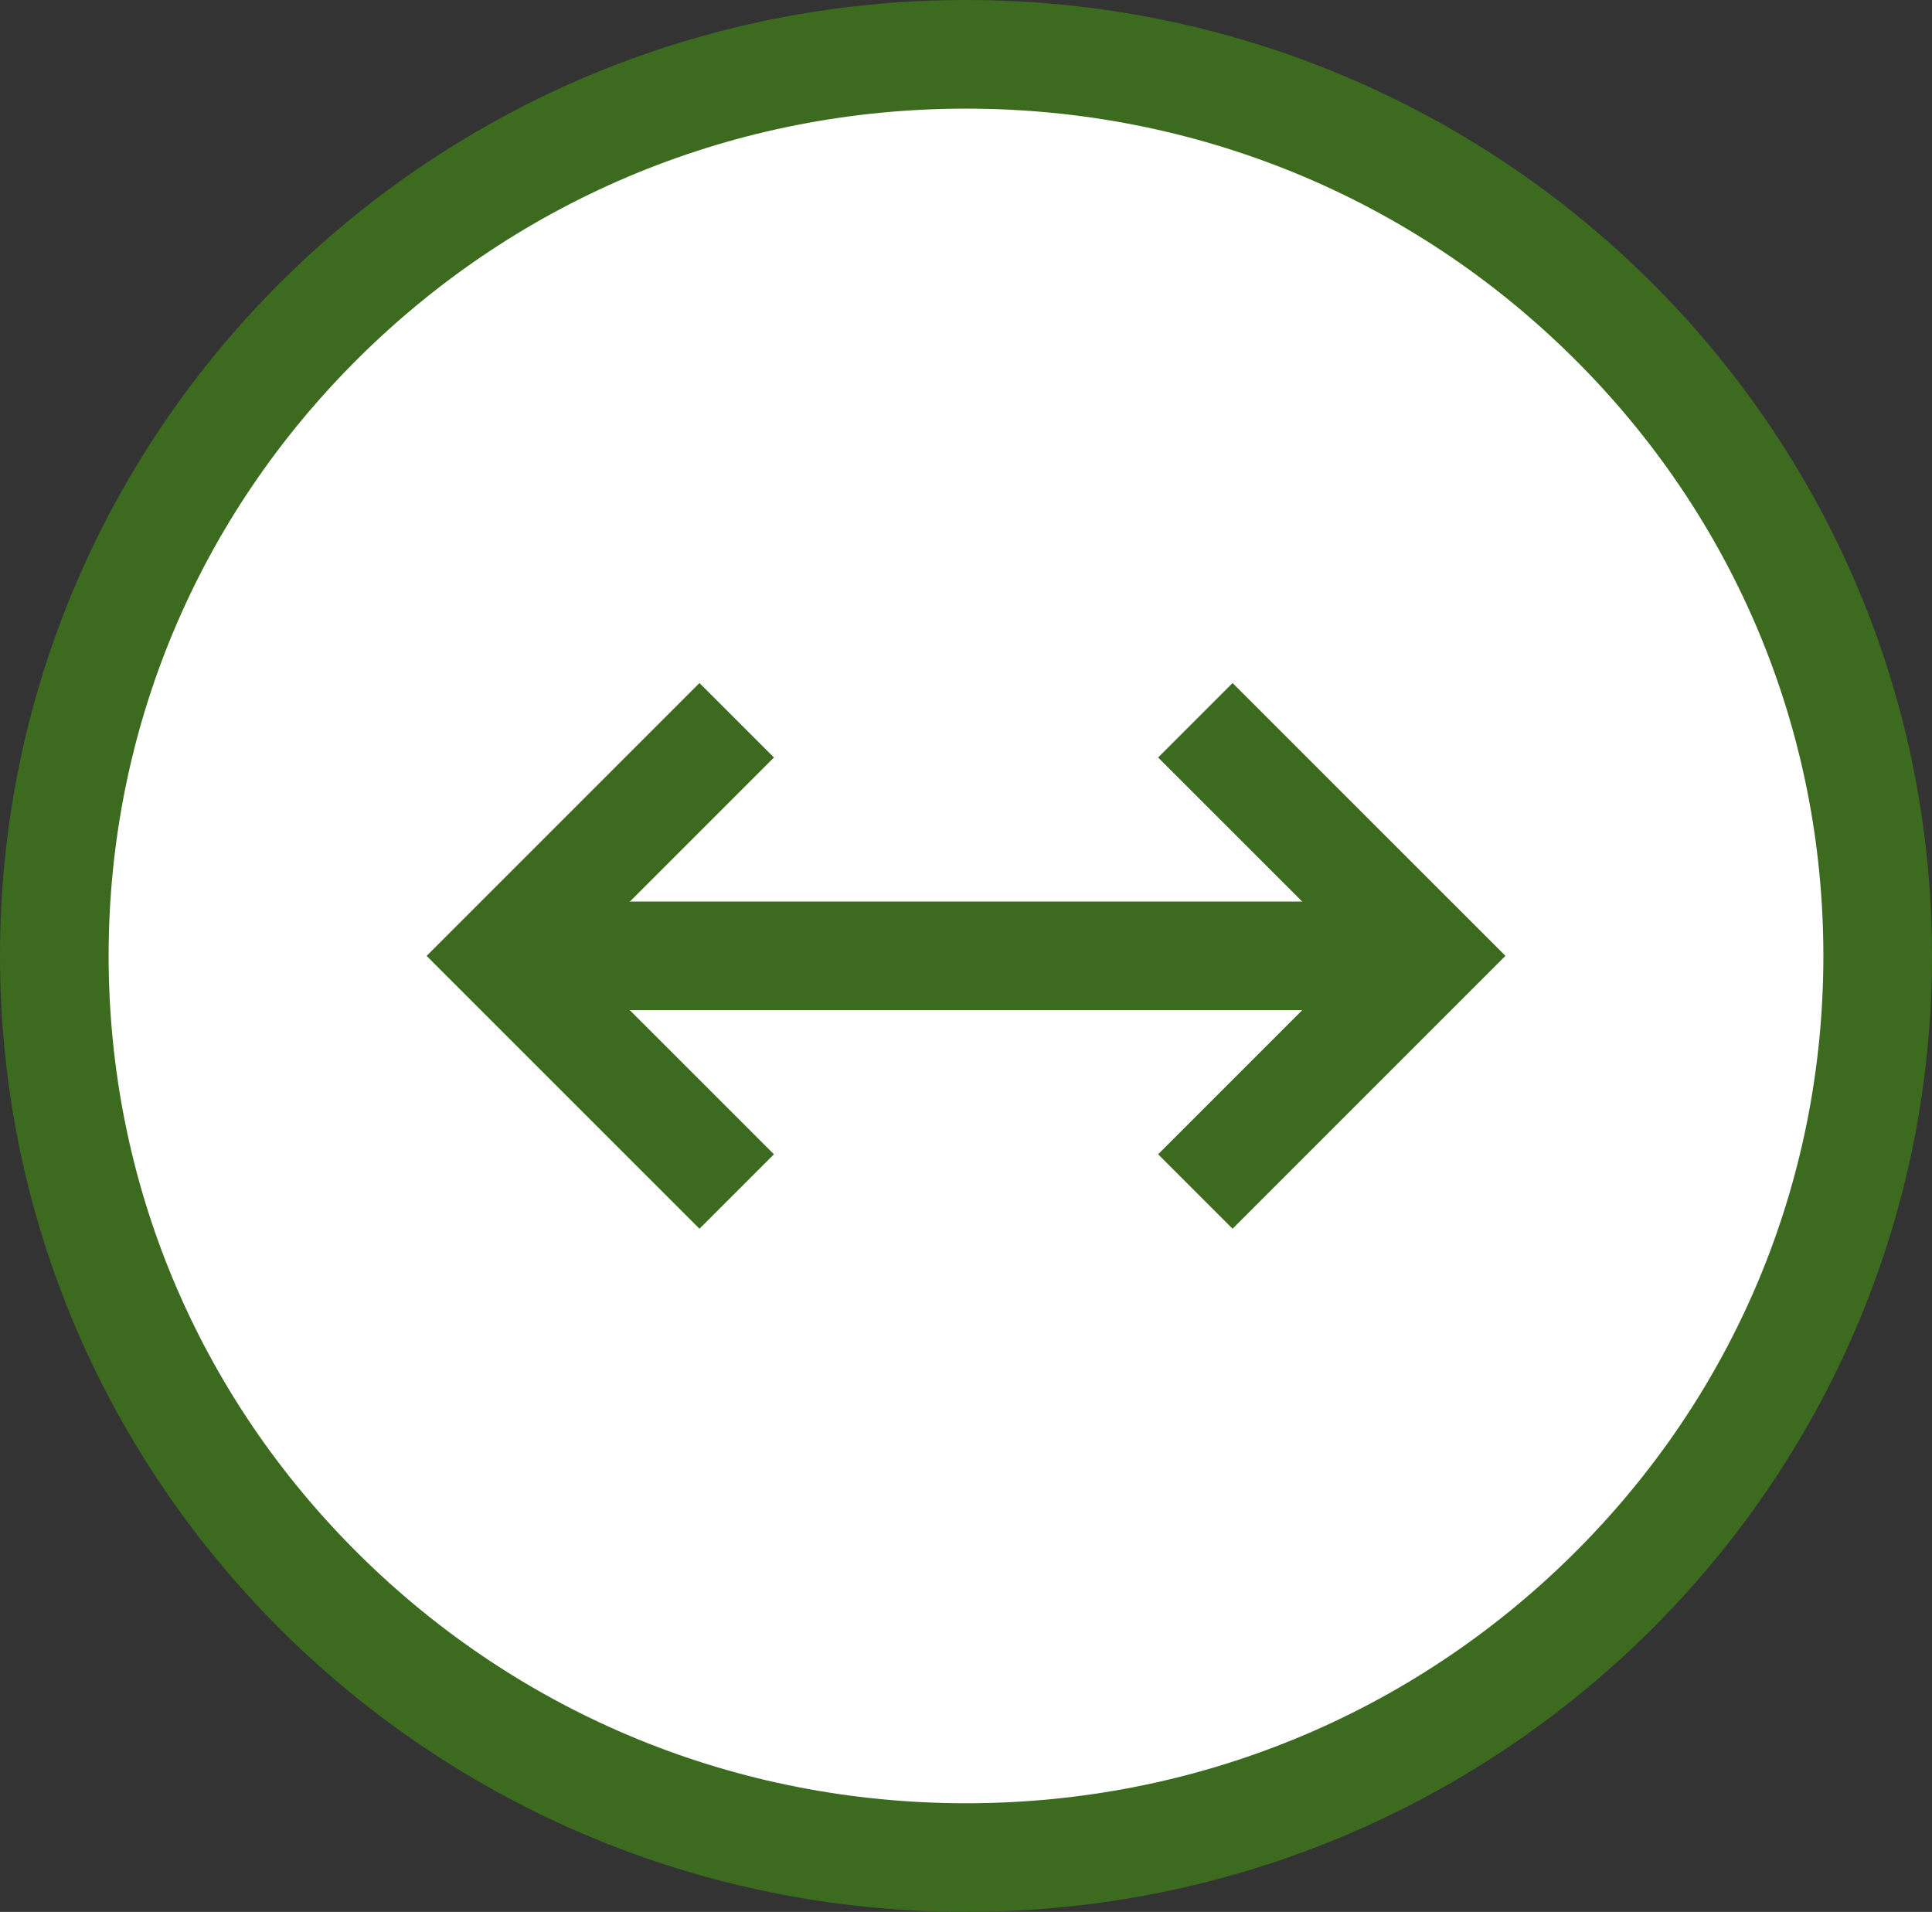
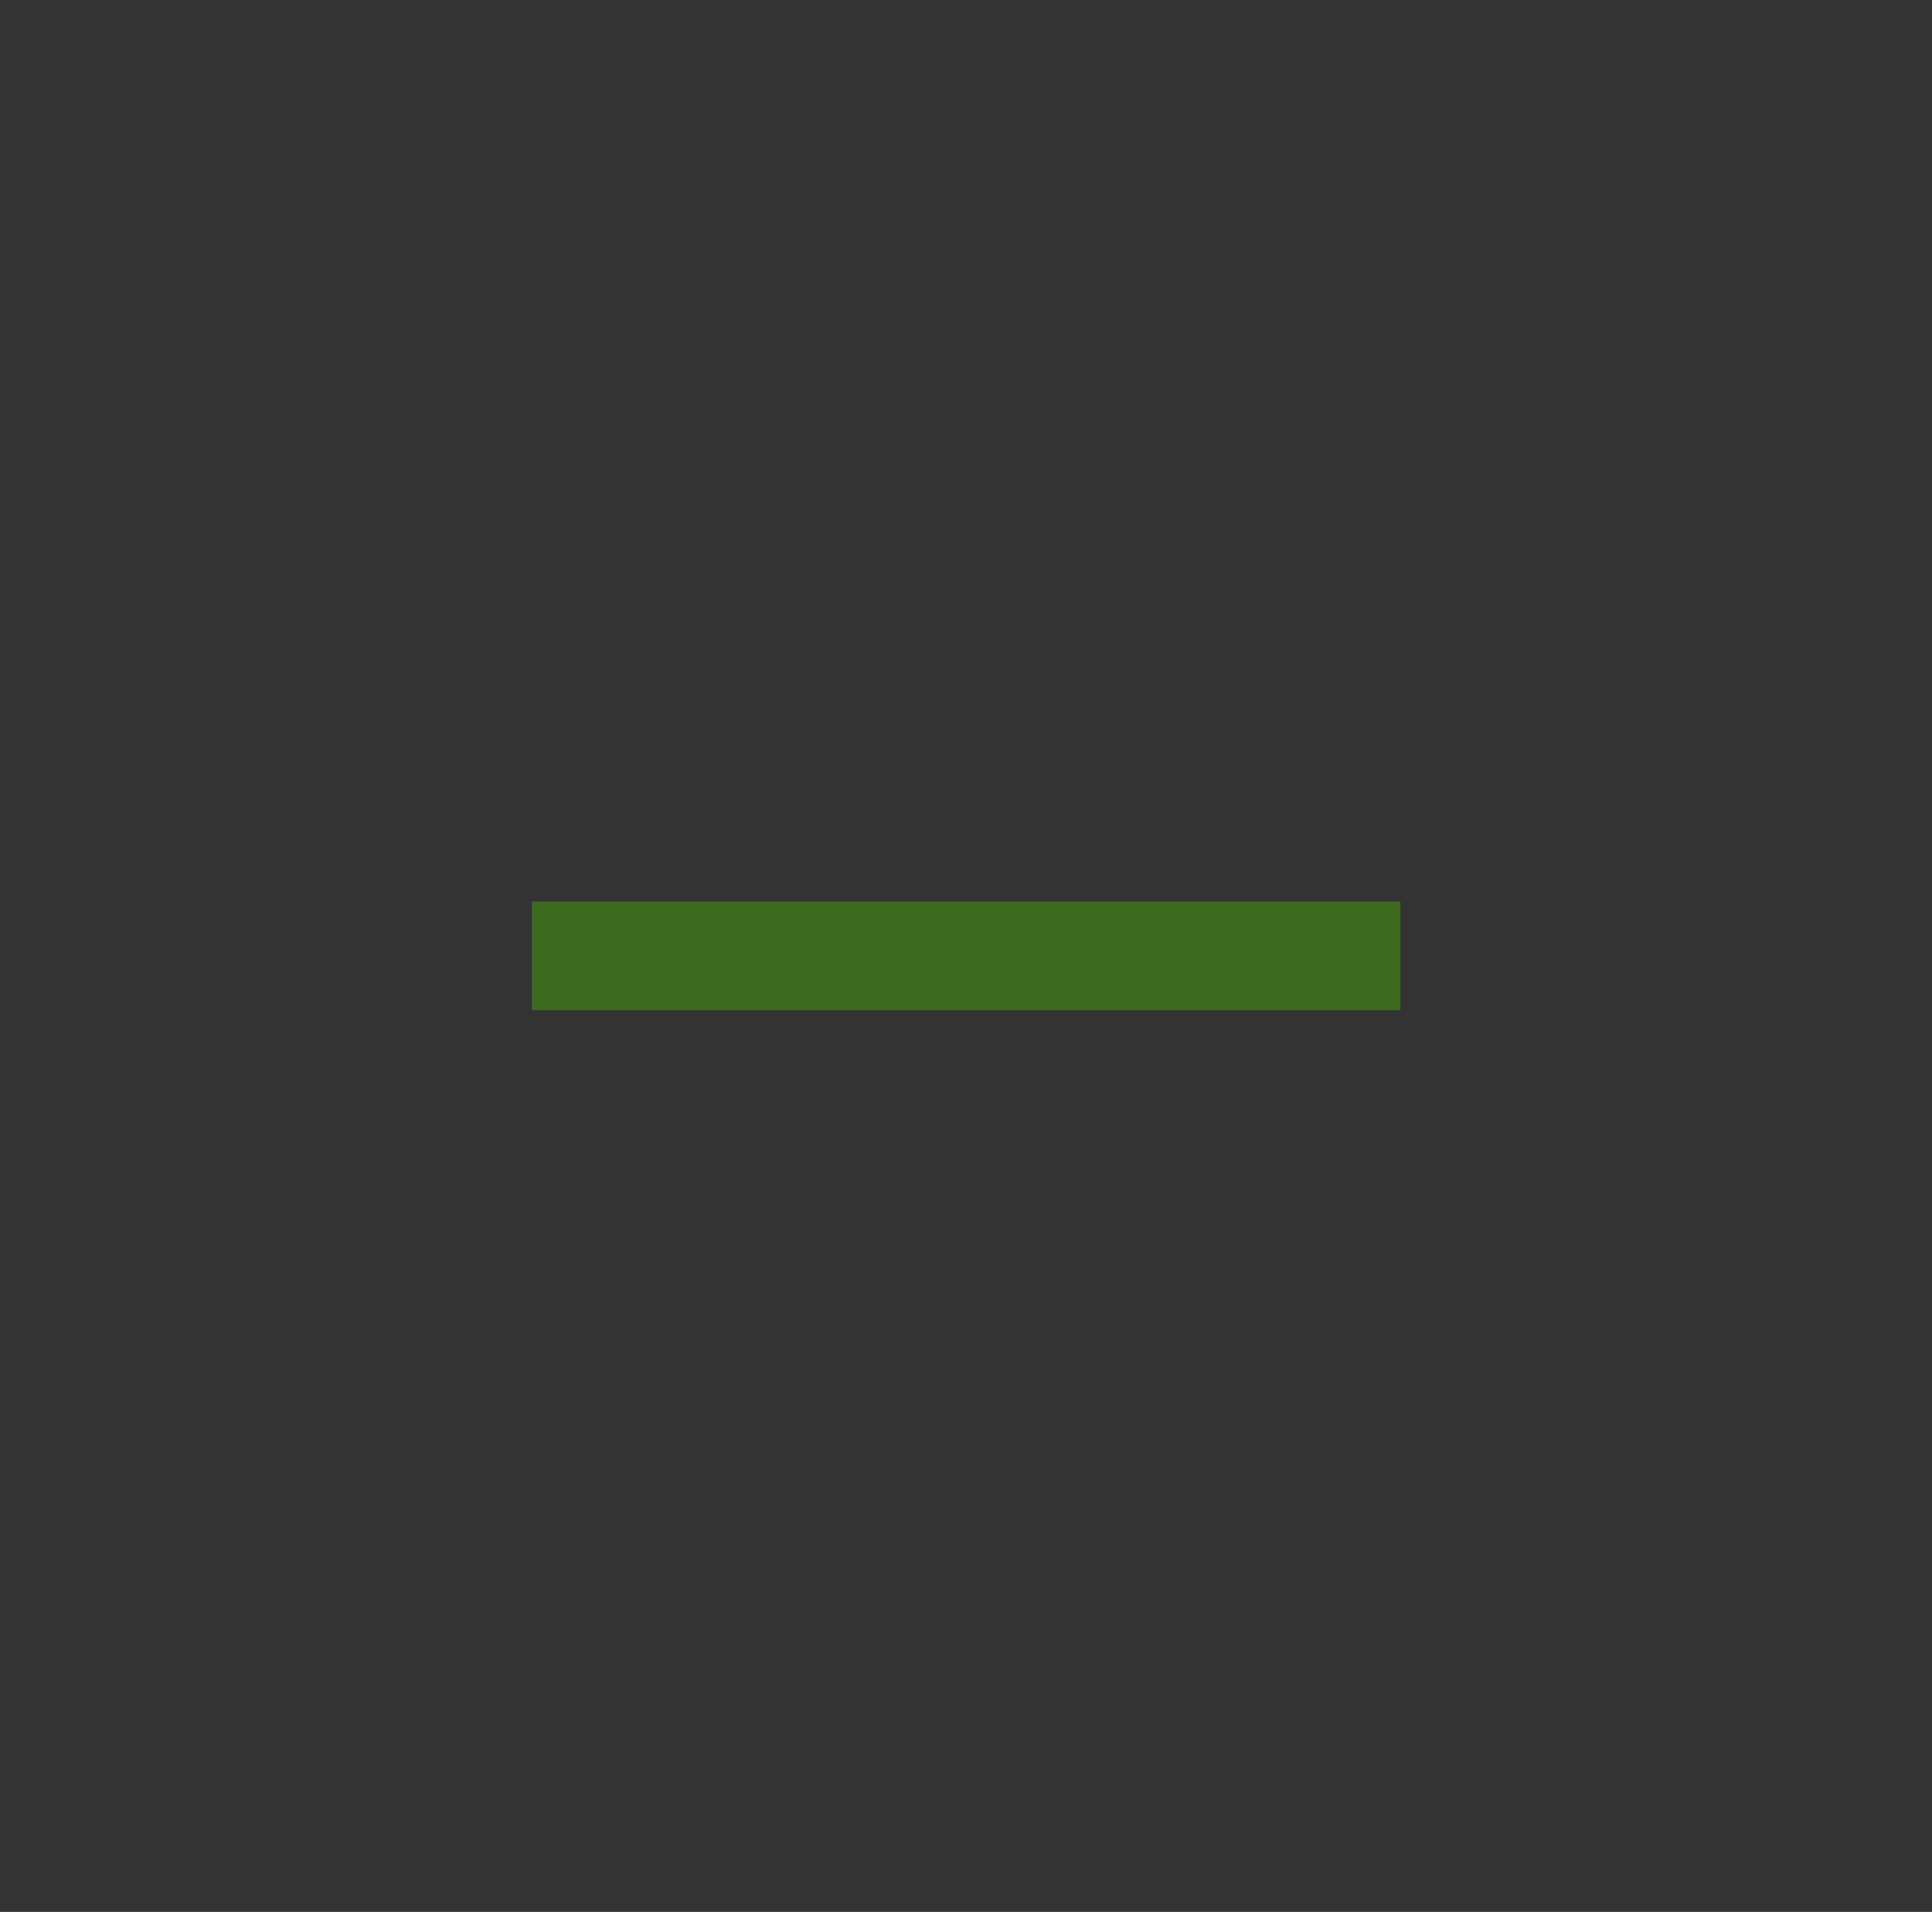
<svg xmlns="http://www.w3.org/2000/svg" width="35.573" height="35.201" viewBox="0 0 35.573 35.201">
  <rect x="0" y="0" width="35.573" height="35.201" fill="#333333" stroke="none" />
  <g id="width" transform="translate(0 0)">
    <g id="Path_697" data-name="Path 697" transform="translate(0 0)" fill="#fff">
-       <path d="M 17.787 34.201 C 13.301 34.201 9.084 32.473 5.913 29.335 C 2.745 26.2 1 22.032 1 17.6 C 1 13.168 2.745 9.001 5.913 5.866 C 9.084 2.728 13.301 1 17.787 1 C 22.273 1 26.489 2.728 29.66 5.866 C 32.829 9.001 34.573 13.168 34.573 17.6 C 34.573 22.032 32.829 26.2 29.66 29.335 C 26.489 32.473 22.273 34.201 17.787 34.201 Z" stroke="none" />
-       <path d="M 17.787 2 C 13.566 2 9.599 3.625 6.616 6.577 C 3.639 9.522 2 13.437 2 17.6 C 2 21.763 3.639 25.678 6.616 28.624 C 9.599 31.575 13.566 33.201 17.787 33.201 C 22.007 33.201 25.974 31.575 28.957 28.624 C 31.934 25.678 33.573 21.763 33.573 17.6 C 33.573 13.437 31.934 9.522 28.957 6.577 C 25.974 3.625 22.007 2 17.787 2 M 17.787 0 C 27.61 0 35.573 7.88 35.573 17.6 C 35.573 27.321 27.61 35.201 17.787 35.201 C 7.963 35.201 3.814697265625e-06 27.321 3.814697265625e-06 17.6 C 3.814697265625e-06 7.88 7.963 0 17.787 0 Z" stroke="none" fill="#3c6a1f" />
-     </g>
+       </g>
    <g id="Group_364" data-name="Group 364" transform="translate(27.719 22.623) rotate(180)">
-       <path id="Path_40" data-name="Path 40" d="M5.023,0,0,5.024,1.371,6.395,5.023,2.742,8.676,6.395l1.371-1.371Z" transform="translate(0 10.047) rotate(-90)" fill="#3c6a1f" />
-       <path id="Path_41" data-name="Path 41" d="M5.023,0,0,5.024,1.371,6.395,5.023,2.742,8.676,6.395l1.371-1.371Z" transform="translate(19.864 0) rotate(90)" fill="#3c6a1f" />
      <line id="Line_45" data-name="Line 45" x2="15.991" transform="translate(1.935 5.024)" fill="none" stroke="#3c6a1f" stroke-width="2" />
    </g>
  </g>
</svg>